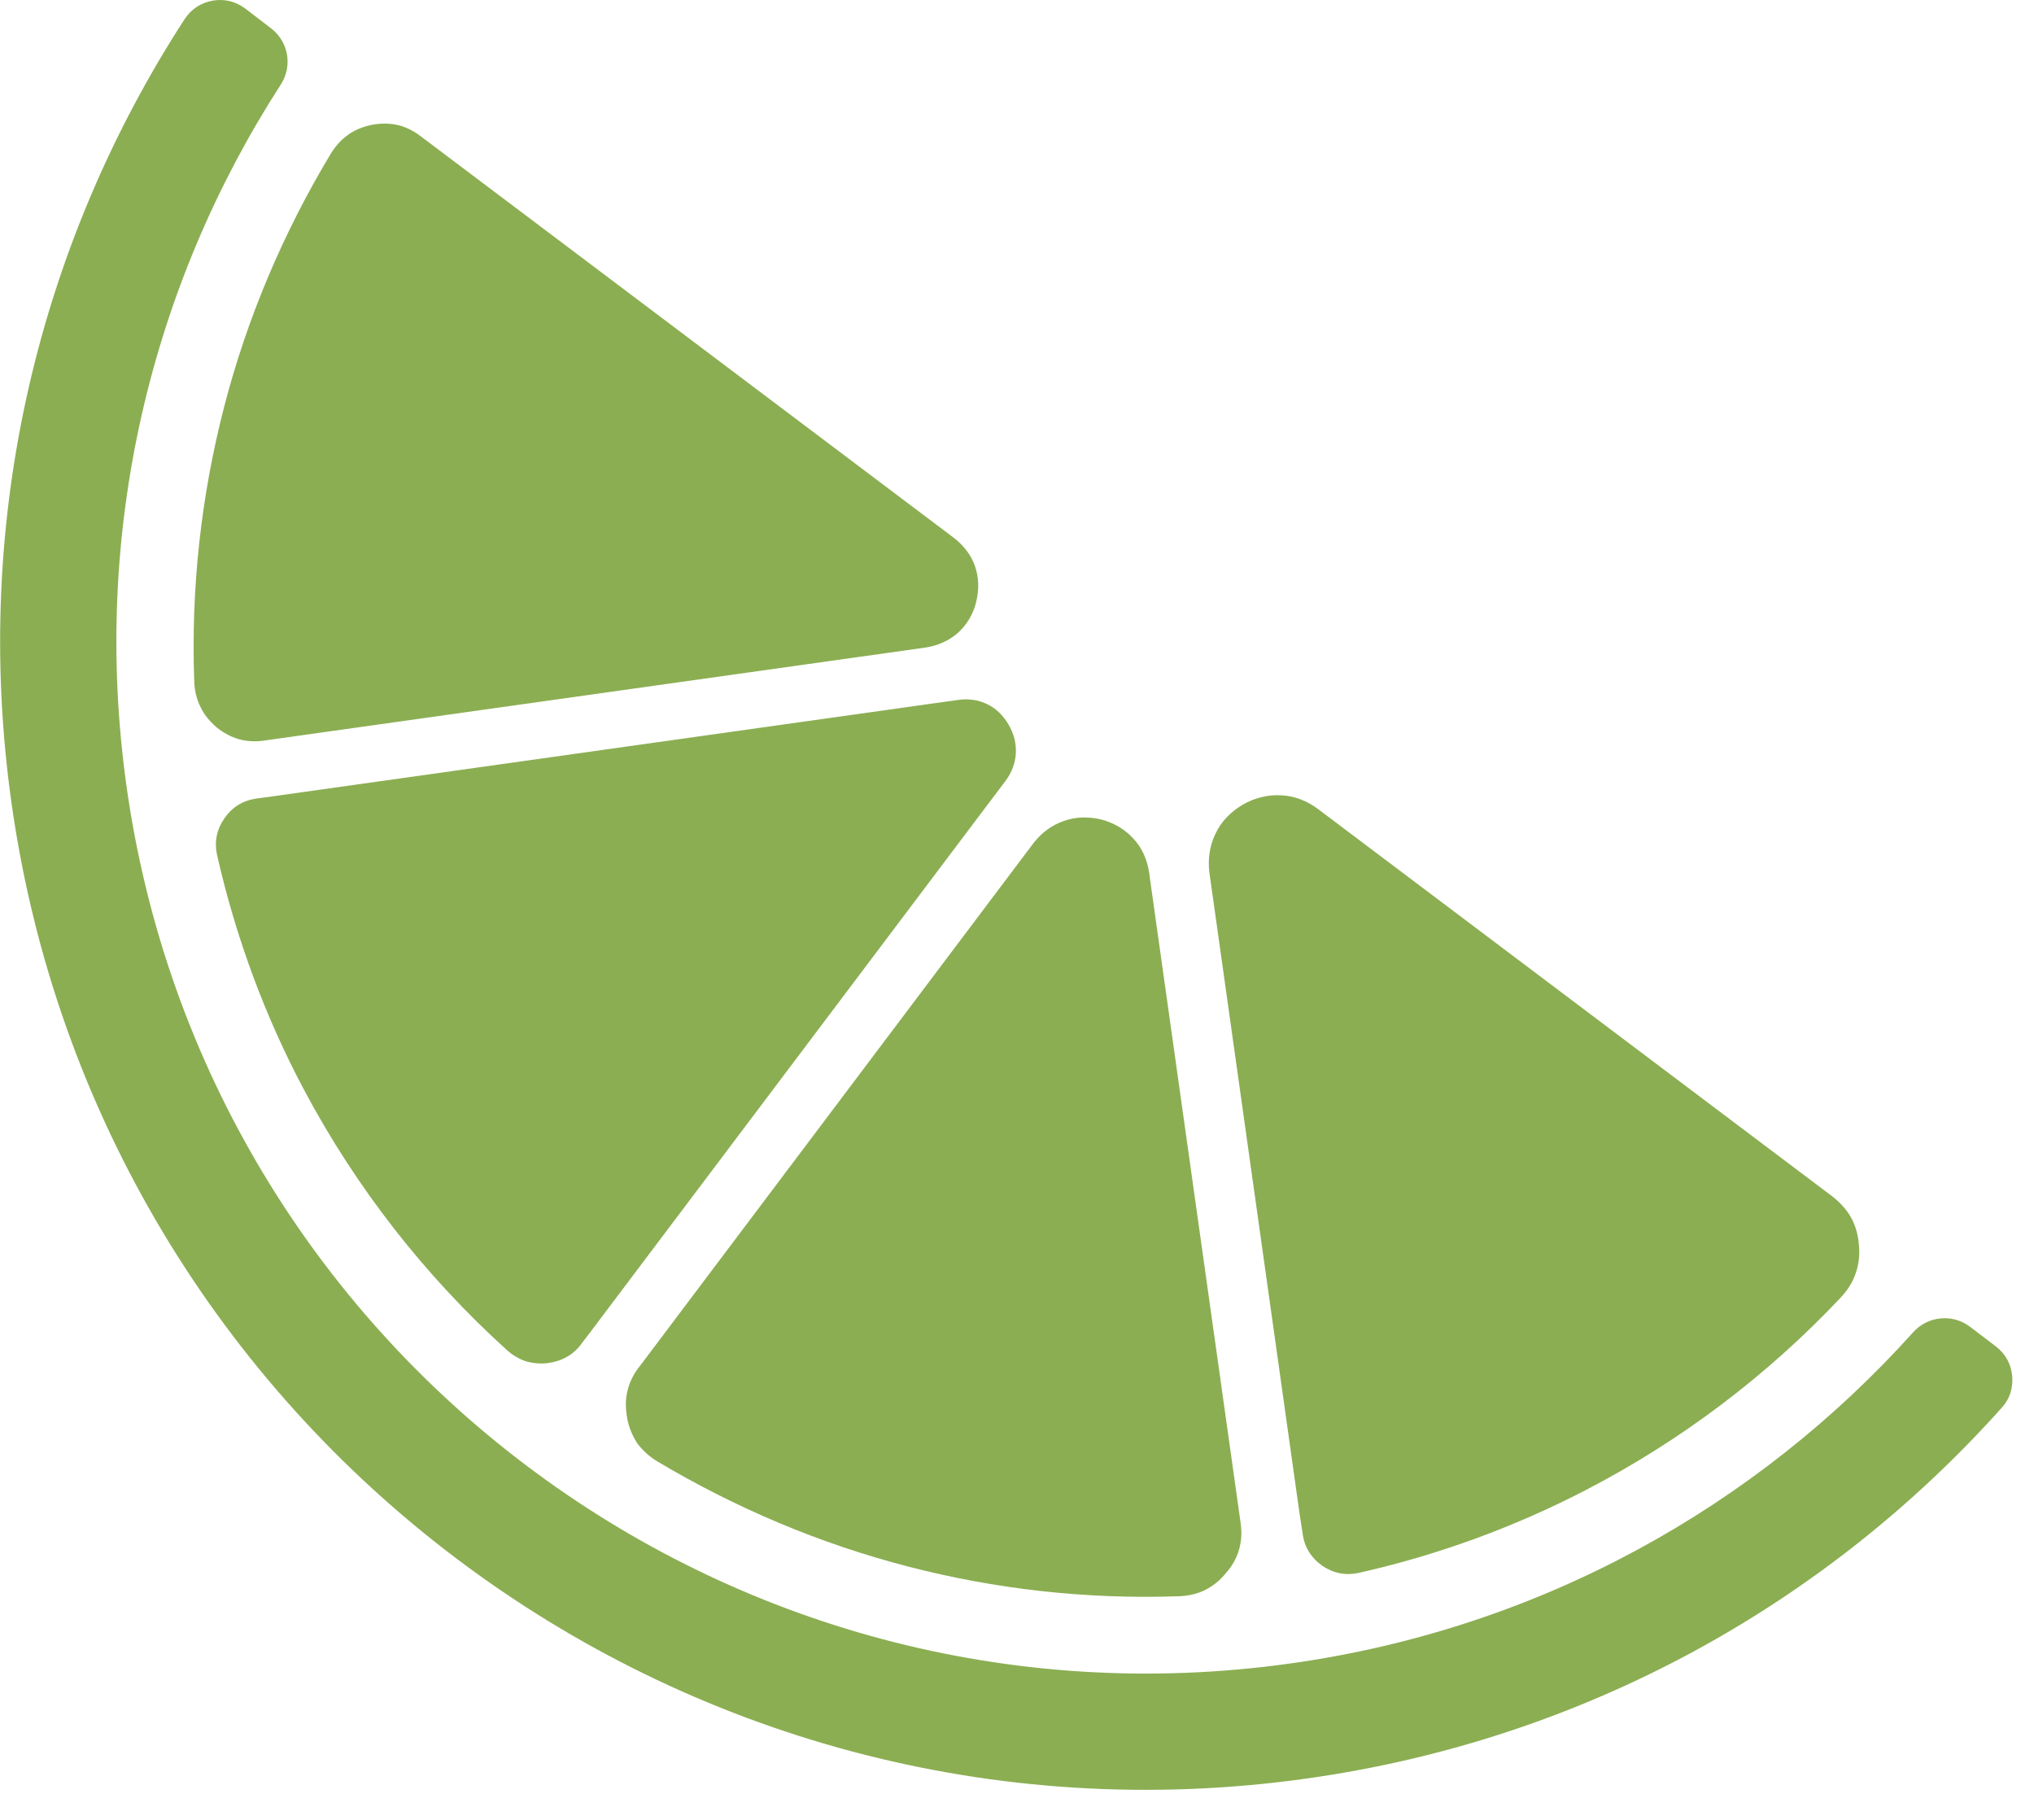
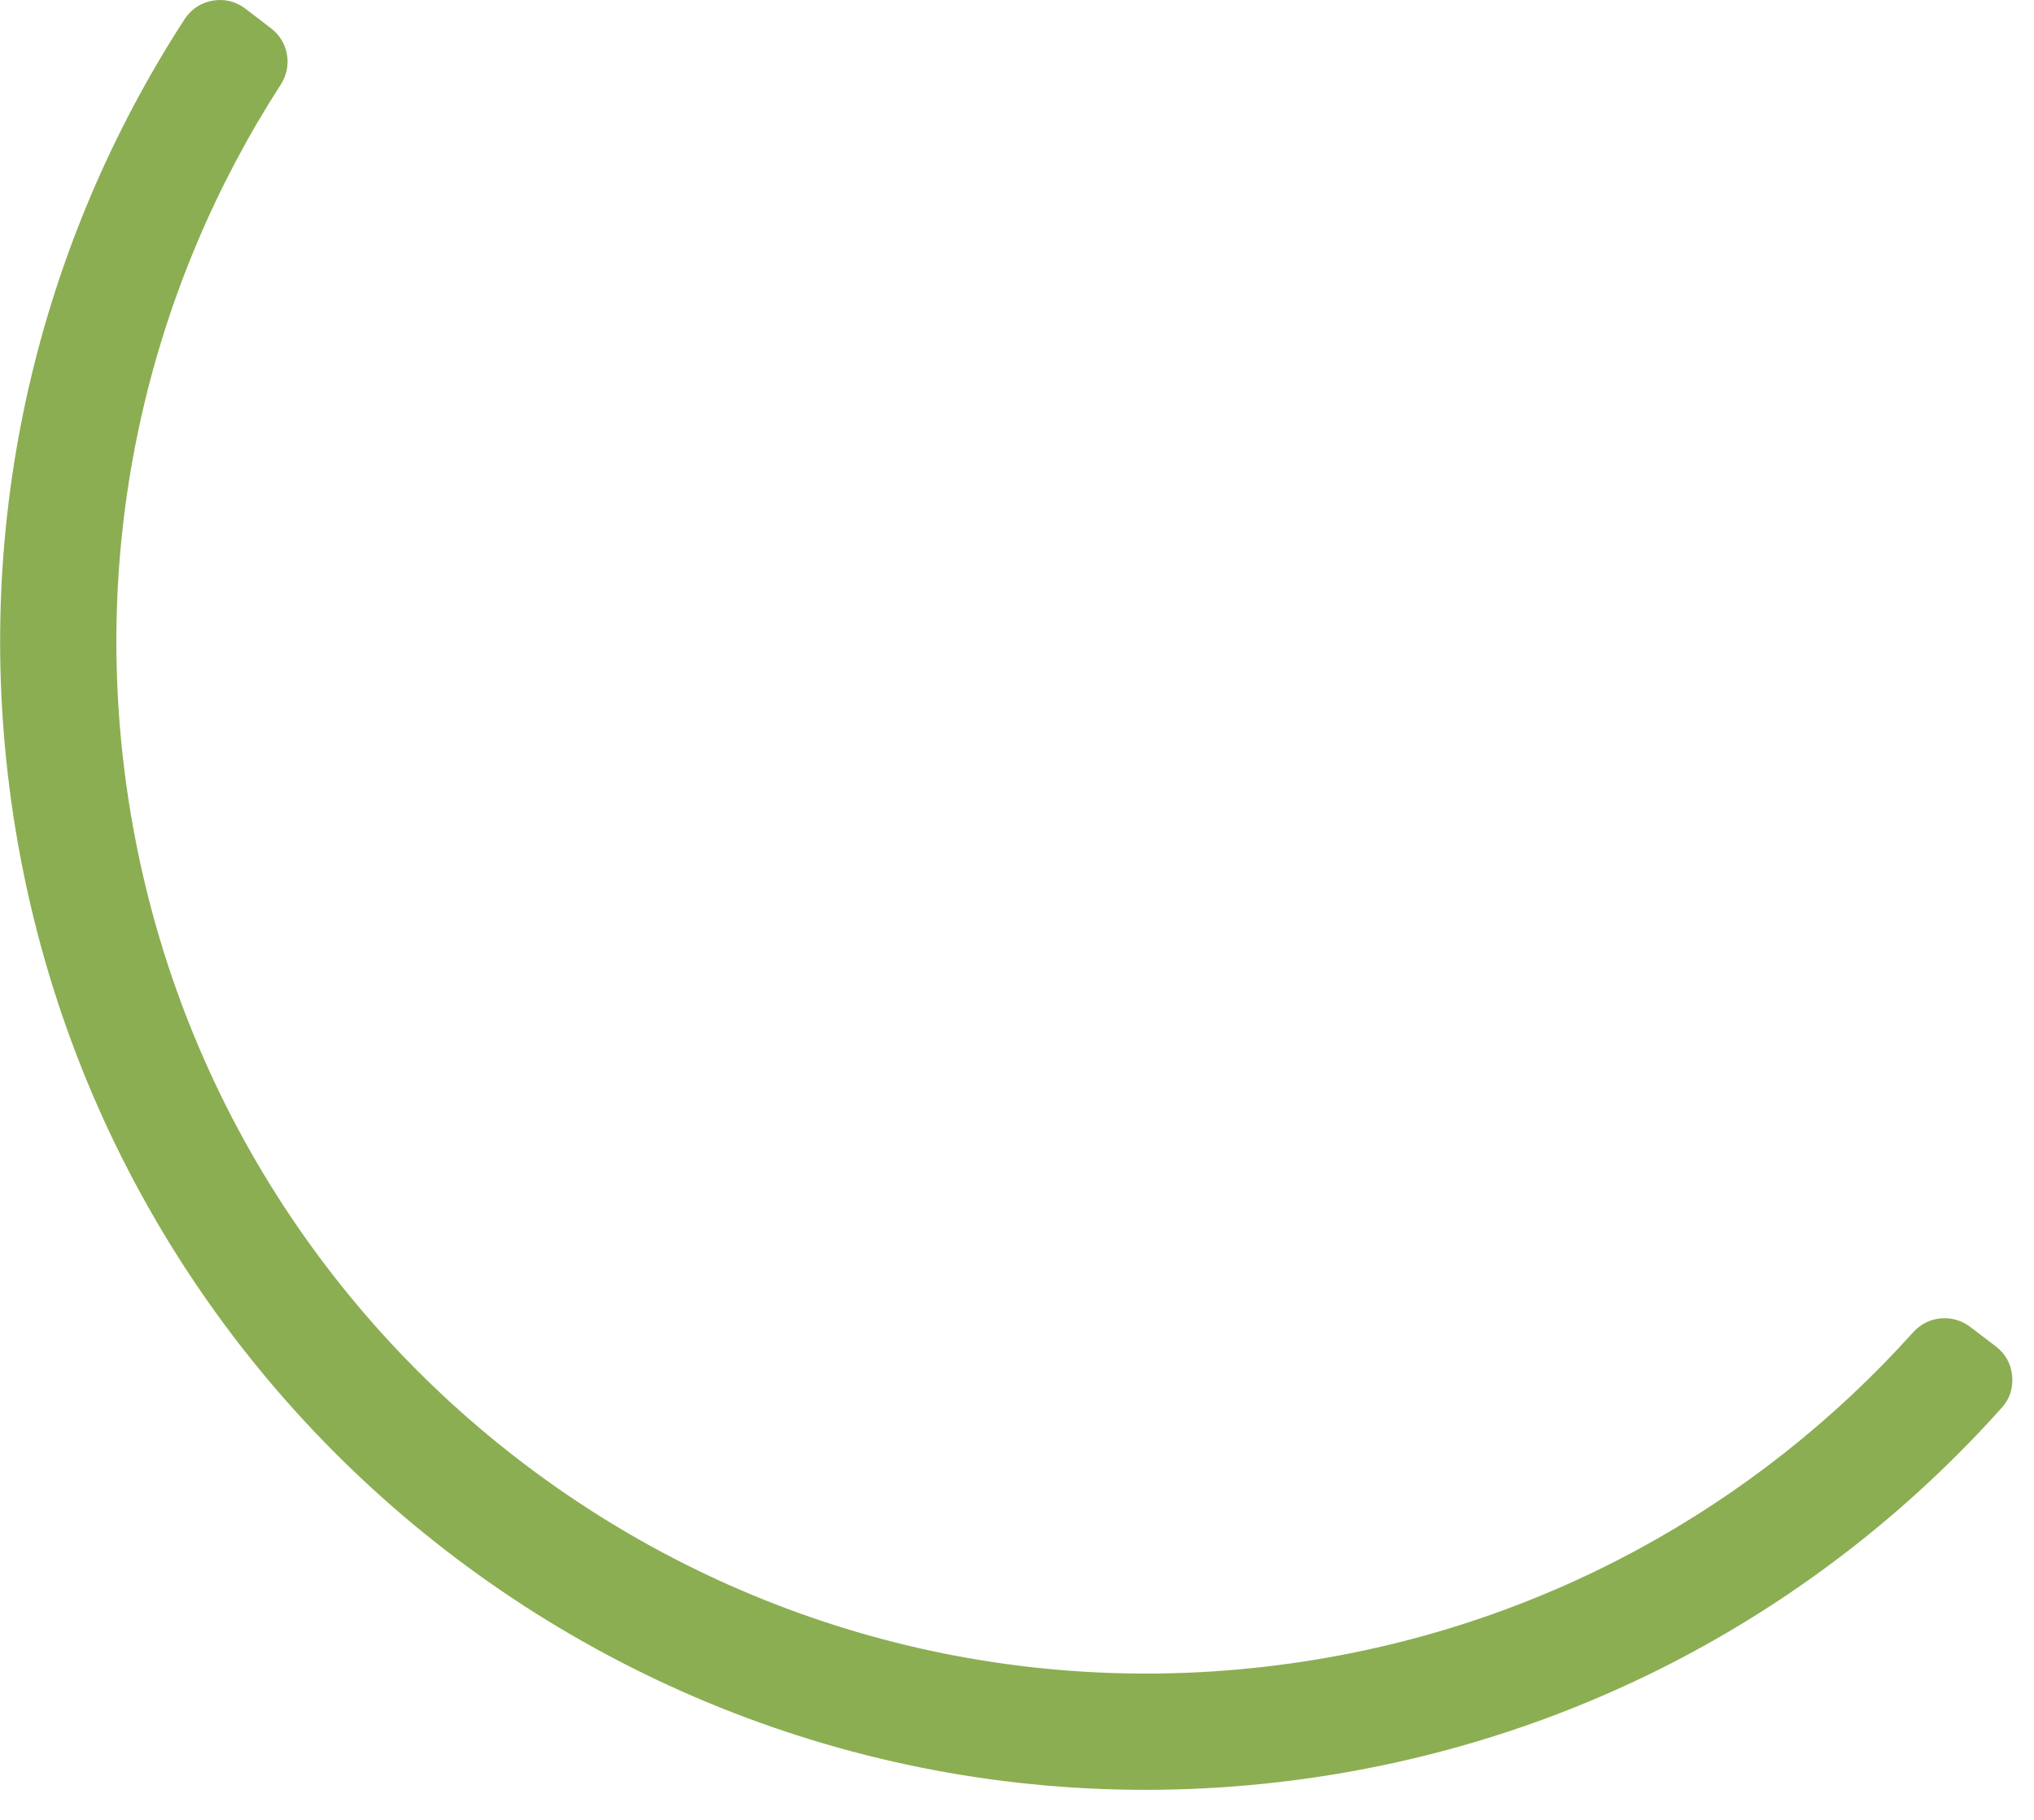
<svg xmlns="http://www.w3.org/2000/svg" width="57" height="51" viewBox="0 0 57 51" fill="none">
  <g id="Group 238168">
-     <path id="path230" fill-rule="evenodd" clip-rule="evenodd" d="M6.086 23.973C6.615 26.302 7.441 28.512 8.519 30.54C9.991 33.306 11.922 35.769 14.208 37.837C14.368 37.979 14.534 38.076 14.717 38.142C14.898 38.199 15.095 38.221 15.306 38.205C15.518 38.178 15.713 38.127 15.877 38.029C16.039 37.942 16.189 37.81 16.315 37.63L16.569 37.297L27.62 22.624L28.174 21.89C28.354 21.65 28.451 21.386 28.467 21.117C28.484 20.84 28.415 20.561 28.262 20.304C28.109 20.043 27.904 19.845 27.654 19.728C27.407 19.612 27.13 19.571 26.826 19.618L26.147 19.713L7.624 22.319L7.189 22.378C6.804 22.433 6.506 22.619 6.289 22.933C6.07 23.248 6.001 23.596 6.086 23.973Z" fill="#8BAE52" />
-     <path id="path232" fill-rule="evenodd" clip-rule="evenodd" d="M28.96 23.63L17.911 38.309L17.899 38.322C17.74 38.53 17.634 38.759 17.58 38.993C17.523 39.229 17.529 39.479 17.577 39.752C17.626 40.013 17.727 40.244 17.862 40.451C18.005 40.643 18.191 40.816 18.423 40.956C20.607 42.258 22.969 43.26 25.461 43.904C27.882 44.531 30.426 44.824 33.034 44.733C33.302 44.725 33.552 44.665 33.765 44.562C33.988 44.447 34.183 44.3 34.355 44.082C34.539 43.878 34.661 43.649 34.724 43.419C34.791 43.186 34.806 42.94 34.765 42.667L32.236 24.694L32.207 24.473C32.15 24.091 32.006 23.764 31.771 23.512C31.542 23.255 31.236 23.066 30.868 22.967C30.496 22.877 30.136 22.89 29.809 23.008C29.486 23.118 29.191 23.331 28.96 23.63Z" fill="#8BAE52" />
-     <path id="path234" fill-rule="evenodd" clip-rule="evenodd" d="M33.893 24.462L36.42 42.43L36.504 42.972C36.549 43.351 36.743 43.656 37.056 43.88C37.373 44.094 37.721 44.159 38.093 44.075C40.342 43.567 42.455 42.783 44.421 41.767C47.122 40.37 49.536 38.535 51.583 36.363C51.778 36.156 51.919 35.928 52.001 35.687C52.088 35.444 52.122 35.178 52.094 34.893C52.073 34.61 52 34.351 51.876 34.124C51.747 33.896 51.571 33.701 51.342 33.523L36.934 22.671C36.615 22.434 36.257 22.3 35.894 22.287C35.529 22.269 35.156 22.356 34.816 22.557C34.477 22.758 34.215 23.035 34.06 23.368C33.902 23.694 33.842 24.071 33.893 24.462Z" fill="#8BAE52" />
-     <path id="path236" fill-rule="evenodd" clip-rule="evenodd" d="M6.274 11.429C5.639 13.9 5.347 16.474 5.444 19.112C5.454 19.366 5.513 19.605 5.62 19.815C5.717 20.024 5.87 20.205 6.056 20.373C6.262 20.538 6.472 20.651 6.691 20.714C6.904 20.774 7.146 20.792 7.406 20.753L25.928 18.148C26.283 18.097 26.605 17.948 26.846 17.734C27.087 17.514 27.272 17.22 27.354 16.875C27.442 16.529 27.433 16.183 27.323 15.868C27.219 15.562 27.01 15.288 26.726 15.069L11.789 3.818L11.786 3.815C11.579 3.658 11.365 3.554 11.138 3.502C10.923 3.455 10.679 3.45 10.423 3.498C10.172 3.549 9.95 3.638 9.758 3.775C9.575 3.903 9.415 4.075 9.275 4.299C7.949 6.499 6.924 8.903 6.274 11.429Z" fill="#8BAE52" />
-     <path id="path238" fill-rule="evenodd" clip-rule="evenodd" d="M5.171 0.54C1.107 6.809 -0.801 14.518 0.321 22.495C2.794 40.075 19.043 52.317 36.627 49.84C44.445 48.741 51.21 44.911 56.092 39.455C56.324 39.201 56.418 38.899 56.388 38.555C56.355 38.22 56.201 37.938 55.931 37.732L55.211 37.184C54.722 36.811 54.029 36.874 53.617 37.332C49.233 42.211 43.173 45.633 36.175 46.615C20.377 48.838 5.768 37.836 3.546 22.038C2.543 14.893 4.239 7.992 7.869 2.369C8.205 1.851 8.085 1.168 7.597 0.795L6.881 0.245C6.605 0.039 6.296 -0.039 5.96 0.018C5.627 0.077 5.359 0.256 5.171 0.54Z" fill="#8BAE52" />
+     <path id="path238" fill-rule="evenodd" clip-rule="evenodd" d="M5.171 0.54C1.107 6.809 -0.801 14.518 0.321 22.495C2.794 40.075 19.043 52.317 36.627 49.84C44.445 48.741 51.21 44.911 56.092 39.455C56.324 39.201 56.418 38.899 56.388 38.555C56.355 38.22 56.201 37.938 55.931 37.732L55.211 37.184C54.722 36.811 54.029 36.874 53.617 37.332C49.233 42.211 43.173 45.633 36.175 46.615C20.377 48.838 5.768 37.836 3.546 22.038C2.543 14.893 4.239 7.992 7.869 2.369C8.205 1.851 8.085 1.168 7.597 0.795L6.881 0.245C6.605 0.039 6.296 -0.039 5.96 0.018C5.627 0.077 5.359 0.256 5.171 0.54" fill="#8BAE52" />
  </g>
</svg>